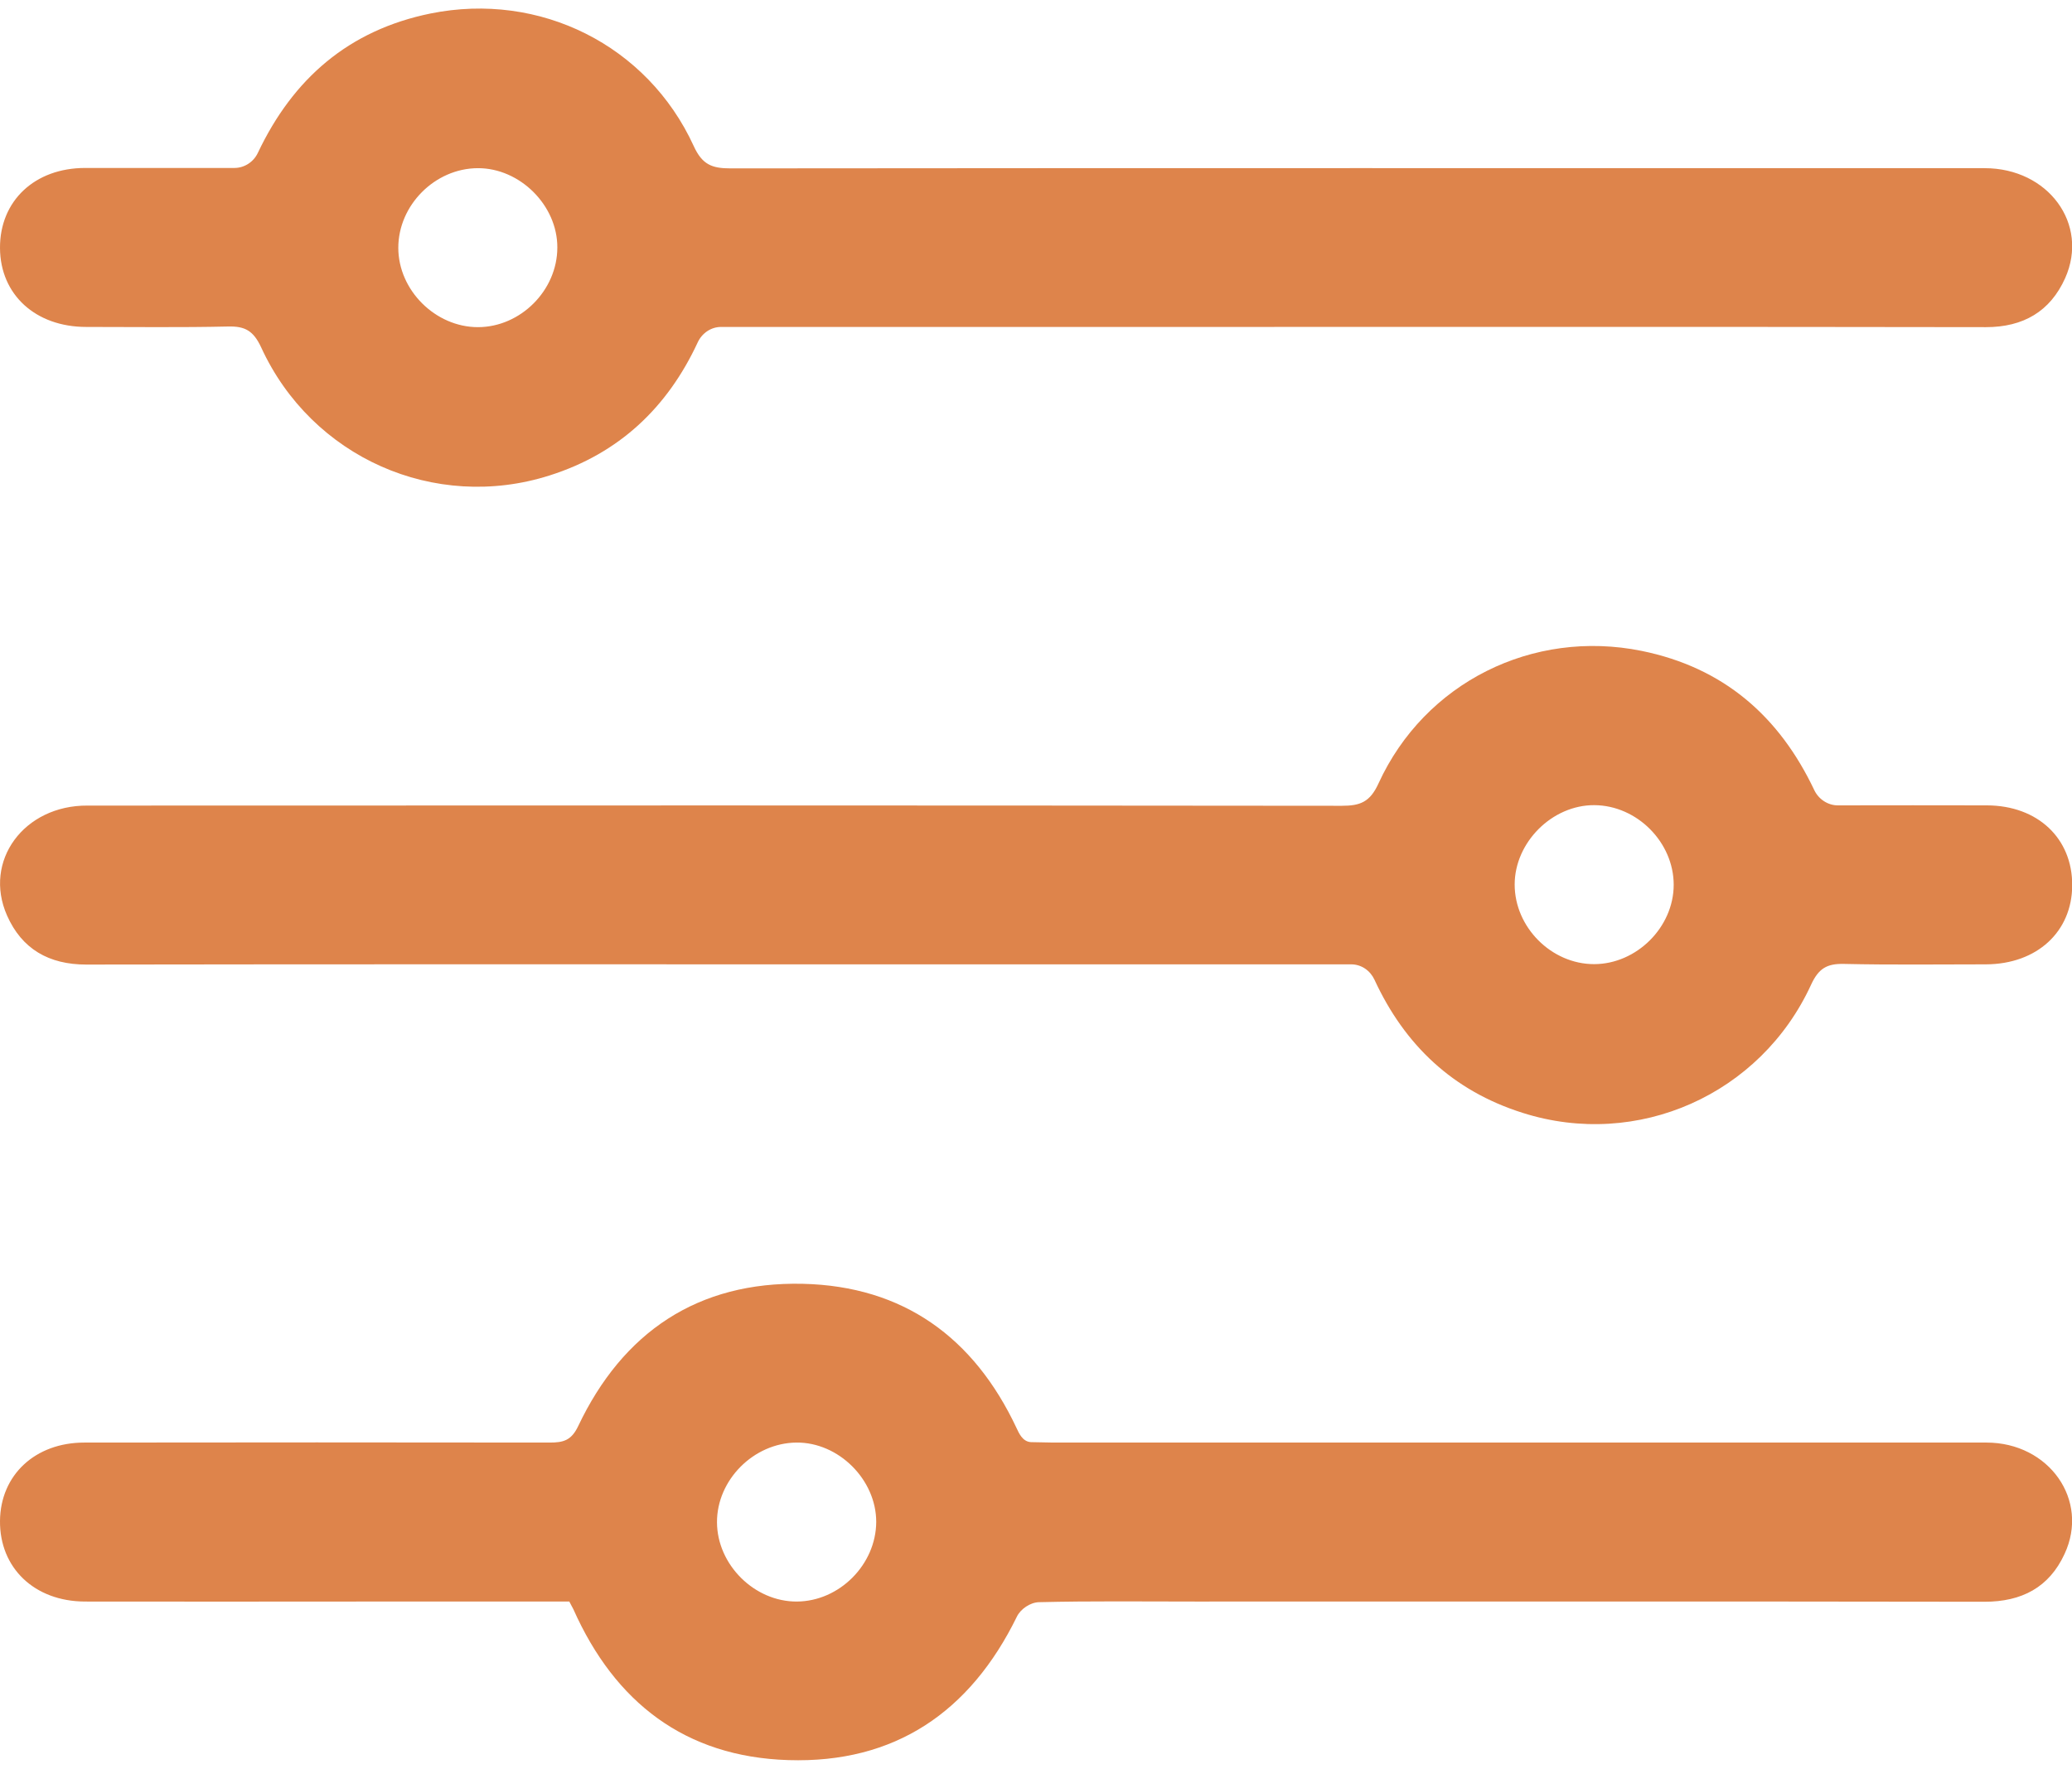
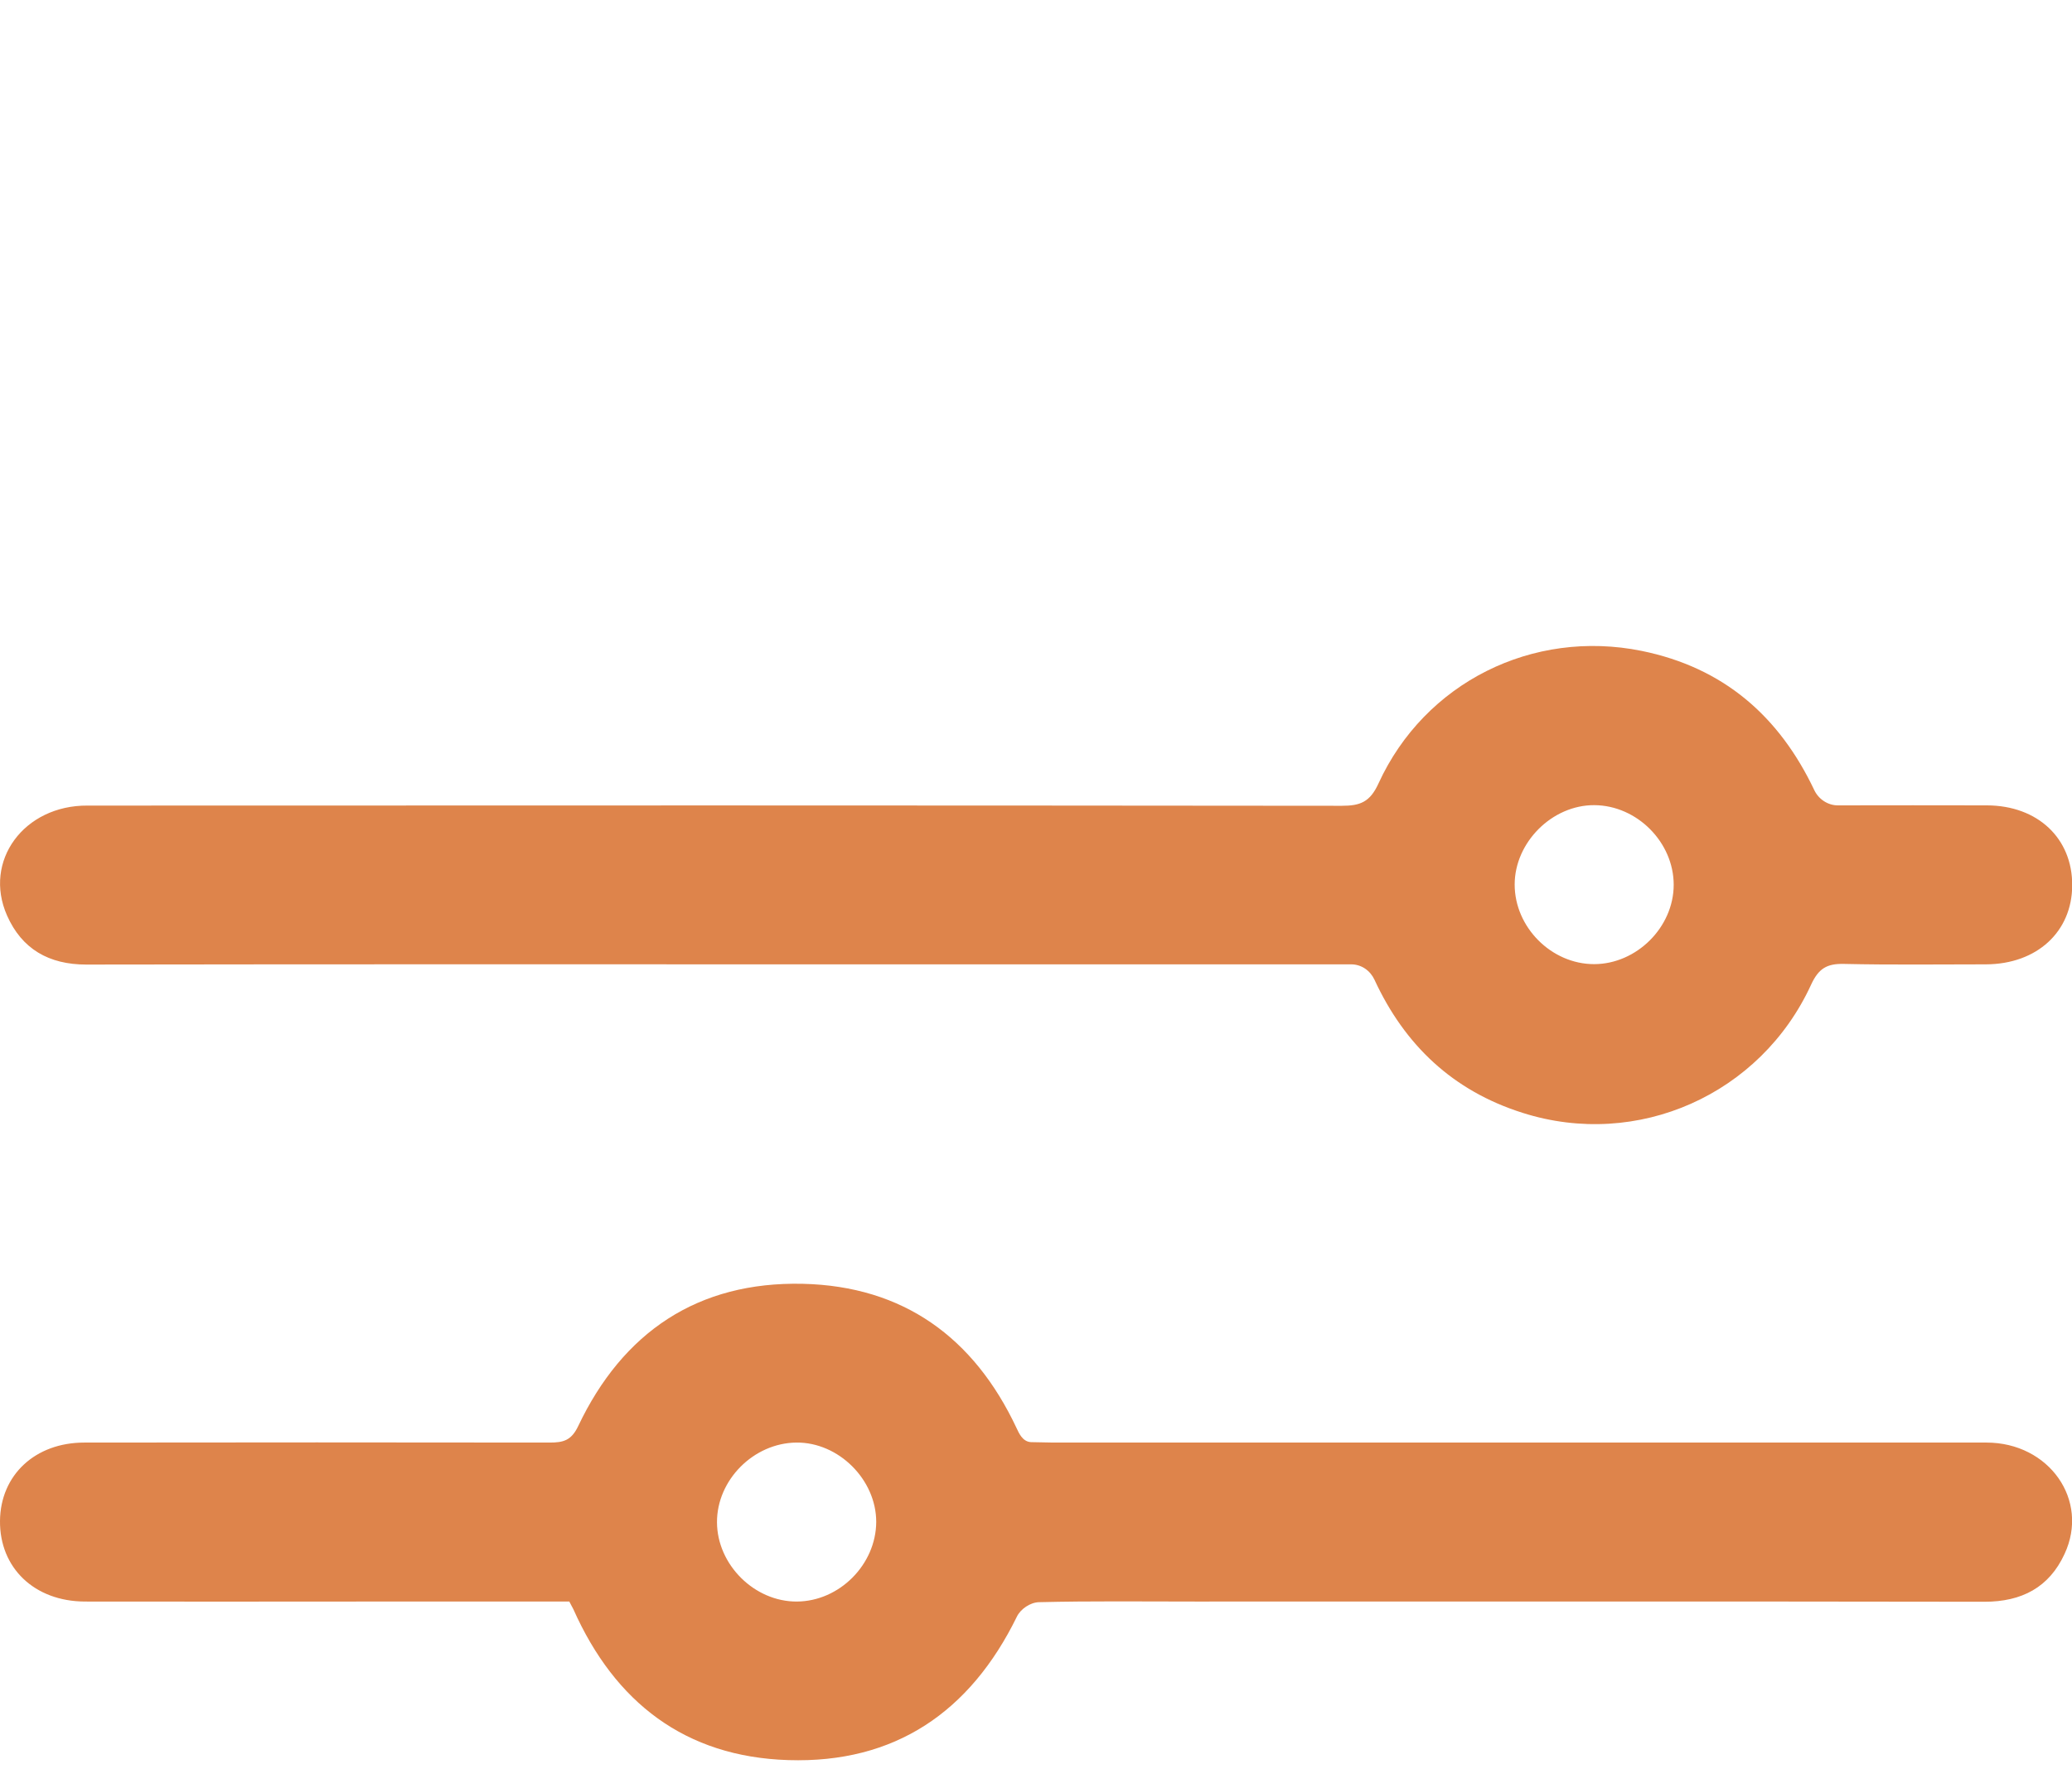
<svg xmlns="http://www.w3.org/2000/svg" width="89px" height="76px" version="1.1" id="Vrstva_1" x="0px" y="0px" viewBox="0 0 96.81 81.85" style="enable-background:new 0 0 96.81 81.85;" xml:space="preserve">
  <style type="text/css">
	.st0{fill:#DE844B;}
</style>
  <g>
    <g>
-       <path class="st0" d="M92.73,7.45c-19.53,0-39.06-0.01-58.6,0.01c-0.86,0-1.32-0.17-1.72-1.05c-2.16-4.71-7.19-7.22-12.29-6.19    c-3.83,0.78-6.43,3.05-8.07,6.51c-0.2,0.43-0.63,0.71-1.1,0.71c-2.37,0-4.67,0-6.97,0c-2.36,0-3.99,1.54-3.98,3.74    c0.01,2.18,1.66,3.69,4.03,3.69c2.21,0,4.42,0.03,6.63-0.02c0.79-0.02,1.18,0.2,1.54,0.97c2.36,5.15,8.11,7.7,13.48,5.99    c3.25-1.03,5.51-3.18,6.92-6.22c0.2-0.43,0.62-0.72,1.09-0.72H56.4c12.13,0,24.26-0.01,36.39,0.01c1.74,0,3-0.73,3.7-2.29    C97.62,10.06,95.7,7.45,92.73,7.45z M22.33,14.88c-1.98,0-3.72-1.72-3.72-3.71c0-1.99,1.71-3.71,3.71-3.72    c1.97-0.01,3.73,1.74,3.72,3.71C26.04,13.16,24.32,14.88,22.33,14.88z" />
      <path class="st0" d="M92.81,67.01c-14.53,0-29.07,0-43.6,0l-1.04-0.02c-0.4-0.02-0.57-0.44-0.67-0.65    c-1.99-4.24-5.29-6.64-9.99-6.75c-4.9-0.11-8.41,2.25-10.5,6.66c-0.32,0.67-0.7,0.76-1.33,0.76C18.43,67,11.18,67,3.94,67.01    c-2.3,0-3.92,1.52-3.94,3.66c-0.02,2.2,1.61,3.76,3.96,3.77c4.26,0.01,8.53,0,12.79,0h9.85c0.08,0.16,0.14,0.26,0.19,0.36    c1.94,4.36,5.23,6.9,10.04,7.05c4.98,0.16,8.5-2.25,10.68-6.7c0.17-0.36,0.63-0.67,1.03-0.68c2.44-0.06,4.88-0.03,7.32-0.03    c12.29,0,24.57-0.01,36.86,0.01c1.74,0,3.02-0.67,3.74-2.23C97.64,69.7,95.74,67.01,92.81,67.01z M37.23,74.44    c-1.98,0.01-3.72-1.72-3.73-3.7c-0.01-1.98,1.71-3.71,3.71-3.73c1.97-0.02,3.73,1.73,3.73,3.71    C40.93,72.71,39.22,74.43,37.23,74.44z" />
    </g>
    <path class="st0" d="M0.33,42.38c0.69,1.56,1.95,2.29,3.7,2.29c12.13-0.02,24.26-0.01,36.39-0.01h22.71c0.48,0,0.89,0.29,1.09,0.72   c1.41,3.05,3.66,5.19,6.92,6.22c5.37,1.71,11.12-0.85,13.48-5.99c0.35-0.76,0.74-0.99,1.54-0.97c2.21,0.05,4.42,0.02,6.63,0.02   c2.38-0.01,4.02-1.52,4.03-3.69c0.01-2.2-1.61-3.73-3.98-3.74c-2.3-0.01-4.61,0-6.97,0c-0.47,0-0.9-0.29-1.1-0.71   c-1.64-3.46-4.24-5.73-8.07-6.51c-5.09-1.03-10.13,1.48-12.29,6.19c-0.4,0.88-0.86,1.05-1.72,1.05   c-19.53-0.02-39.06-0.02-58.6-0.01C1.12,37.22-0.8,39.83,0.33,42.38z M70.77,40.93c0-1.97,1.75-3.72,3.72-3.71   c2,0.01,3.71,1.74,3.71,3.72c0,1.99-1.74,3.71-3.72,3.71C72.49,44.65,70.77,42.93,70.77,40.93z" />
  </g>
</svg>